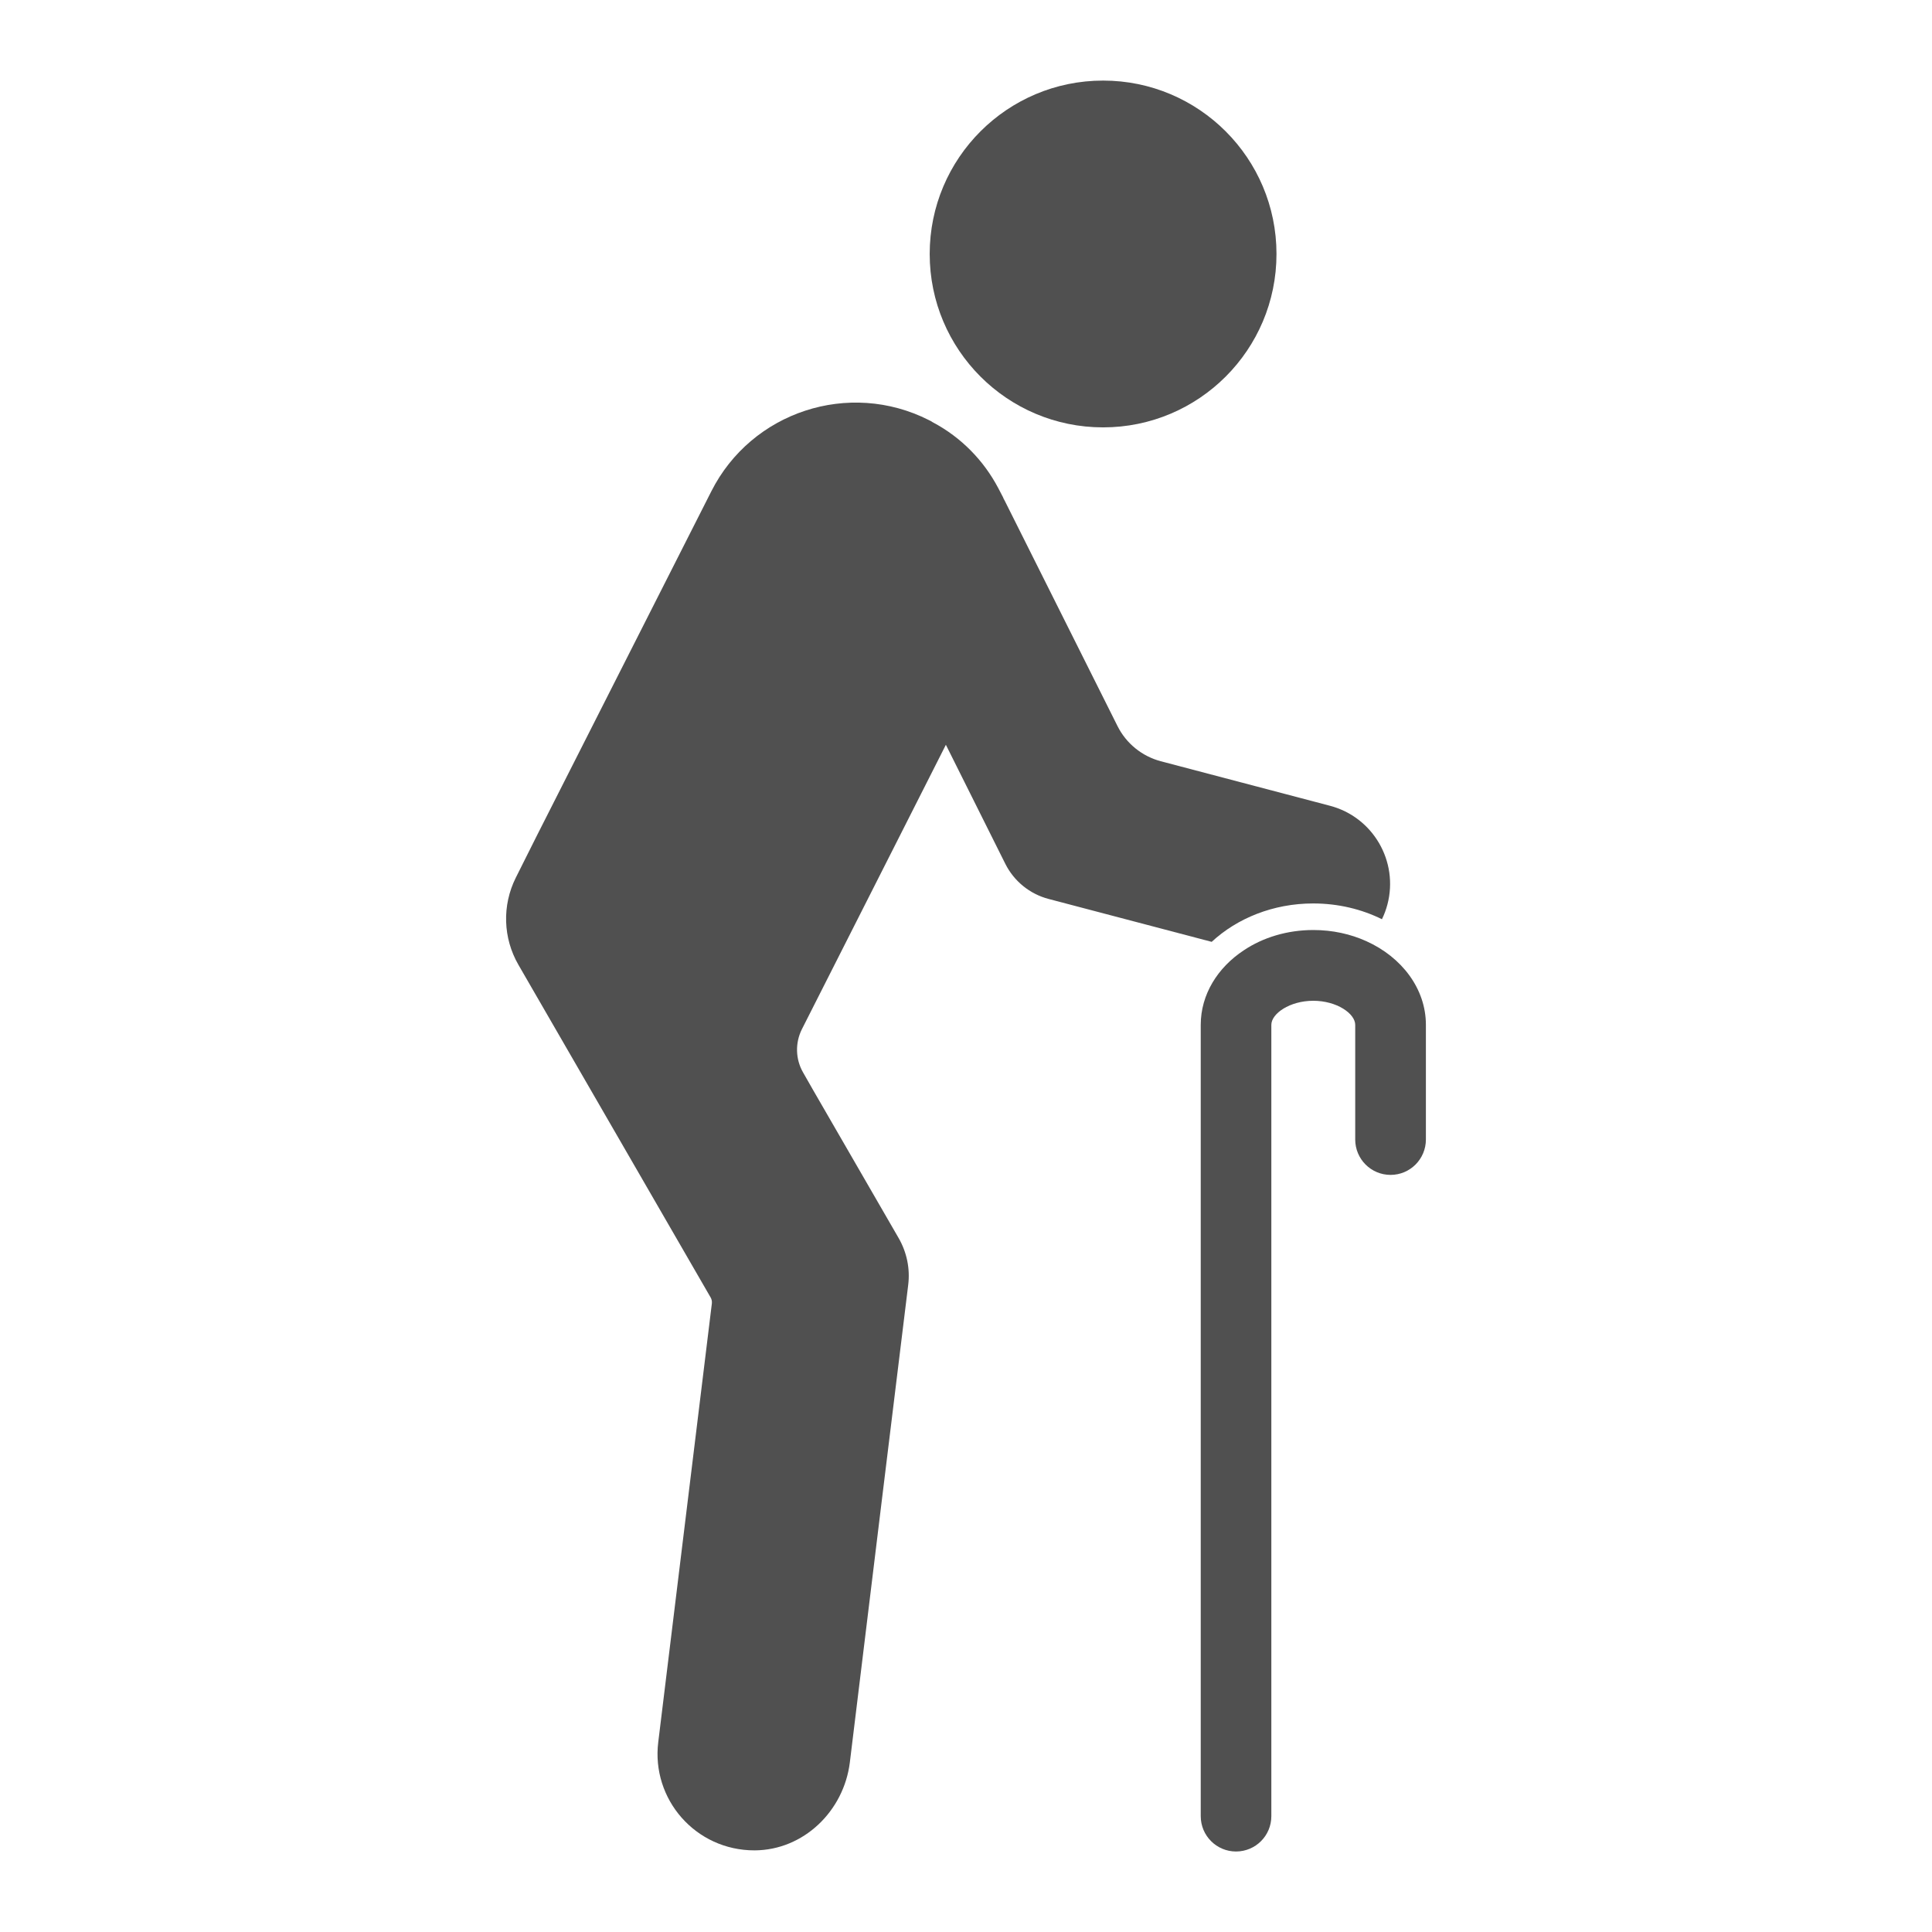
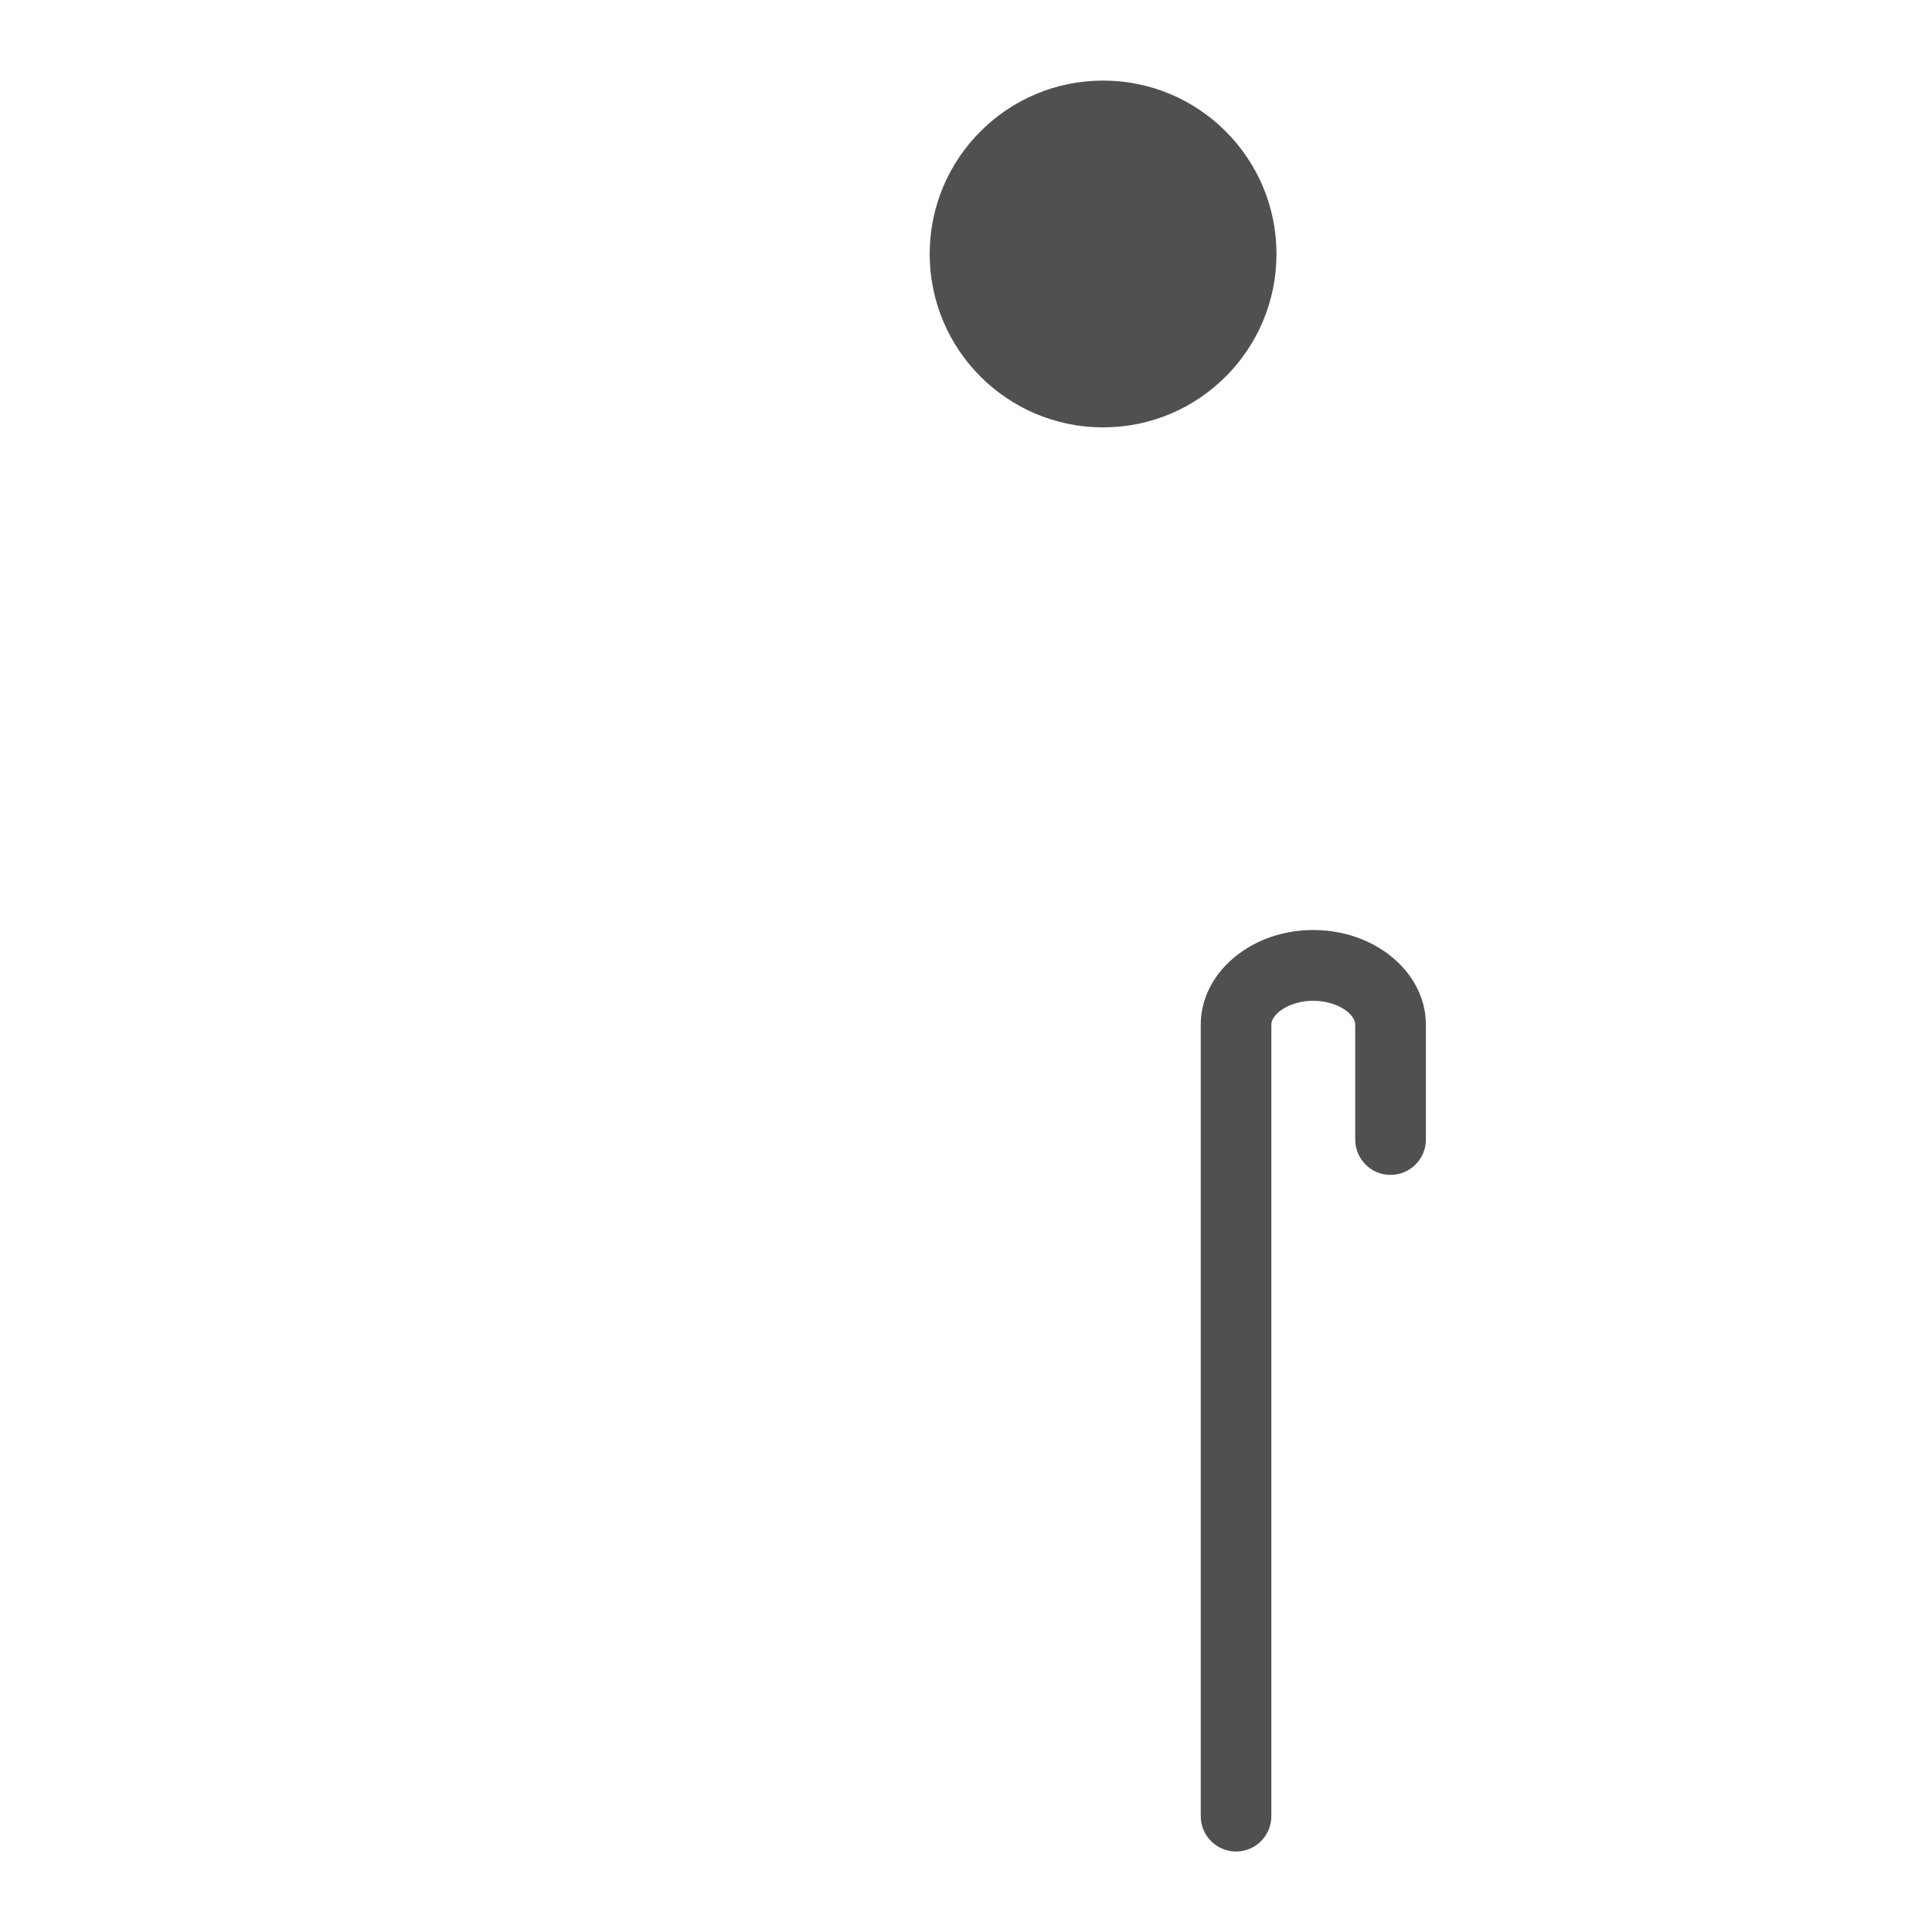
<svg xmlns="http://www.w3.org/2000/svg" version="1.1" id="Layer_1" x="0px" y="0px" width="24px" height="24px" viewBox="-285.64 408.945 24 24" enable-background="new -285.64 408.945 24 24" xml:space="preserve">
  <g>
-     <path fill="#505050" d="M-268.405,420.181c-0.017,0.064-0.04,0.126-0.068,0.183c-0.252-0.125-0.545-0.196-0.854-0.196   c-0.496,0-0.945,0.184-1.261,0.477l-2.026-0.533c-0.233-0.061-0.429-0.22-0.537-0.435l-0.739-1.48l-0.705,1.393l-1.083,2.139   c-0.086,0.171-0.081,0.374,0.015,0.54l0.129,0.226l1.058,1.831c0.101,0.176,0.143,0.379,0.118,0.581l-0.328,2.678l-0.397,3.254   c-0.075,0.604-0.574,1.089-1.183,1.092c-0.735,0.001-1.284-0.637-1.197-1.344l0.666-5.45c0.003-0.024-0.002-0.052-0.015-0.074   l-1.122-1.942l-1.266-2.191c-0.192-0.332-0.204-0.738-0.033-1.081c0.132-0.263,0.261-0.521,0.261-0.521l2.168-4.279   c0.5-0.99,1.712-1.388,2.704-0.885c0.015,0.007,0.032,0.016,0.046,0.026c0.359,0.19,0.635,0.479,0.813,0.815l0.06,0.115   c0.006,0.015,0.012,0.029,0.02,0.041l1.404,2.805c0.107,0.214,0.303,0.373,0.535,0.435l2.101,0.553   C-268.584,419.094-268.264,419.644-268.405,420.181z" />
    <circle fill="#505050" cx="-271.937" cy="412.1" r="2.154" />
    <g>
      <path fill="#505050" d="M-267.927,421.676v1.424c0,0.243-0.196,0.44-0.439,0.44s-0.439-0.197-0.439-0.44v-1.424    c0-0.139-0.228-0.299-0.521-0.299c-0.293,0-0.521,0.16-0.521,0.299v9.83c0,0.243-0.196,0.439-0.439,0.439    c-0.241,0-0.438-0.196-0.438-0.439v-9.83c0-0.376,0.209-0.711,0.535-0.926c0.237-0.159,0.539-0.252,0.864-0.252    c0.238,0,0.463,0.05,0.659,0.139C-268.227,420.835-267.927,421.227-267.927,421.676z" />
    </g>
  </g>
</svg>